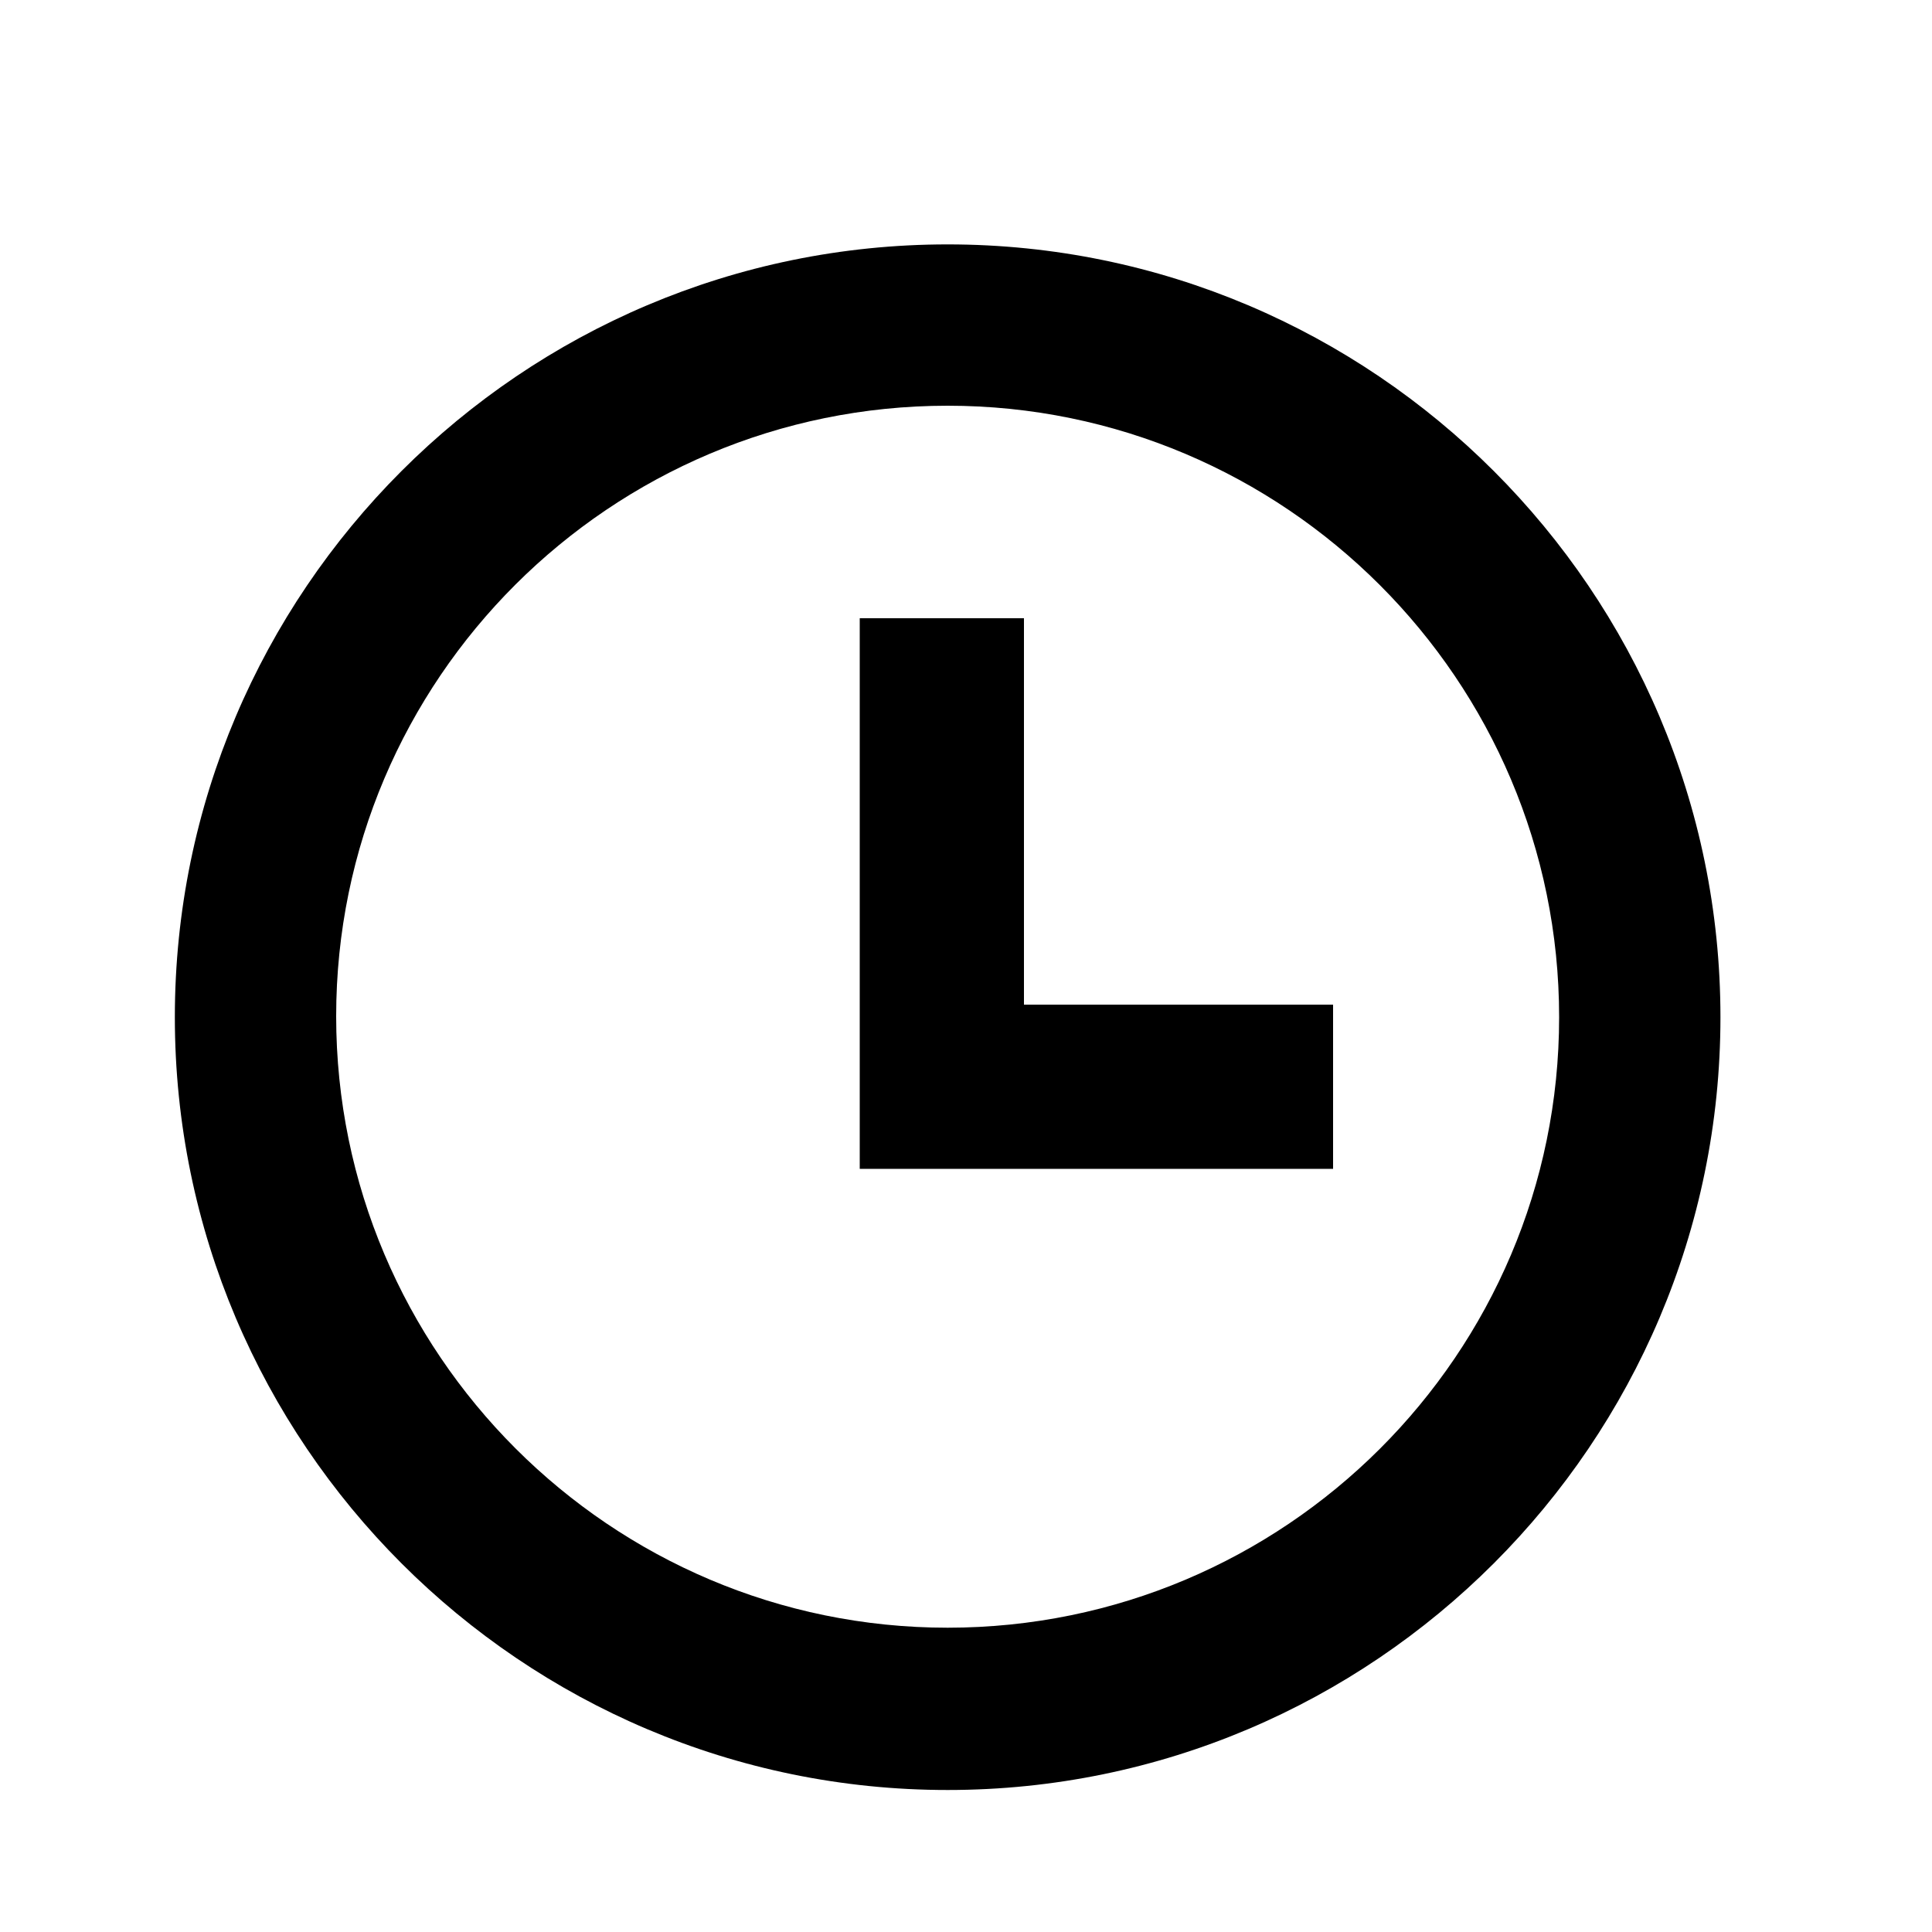
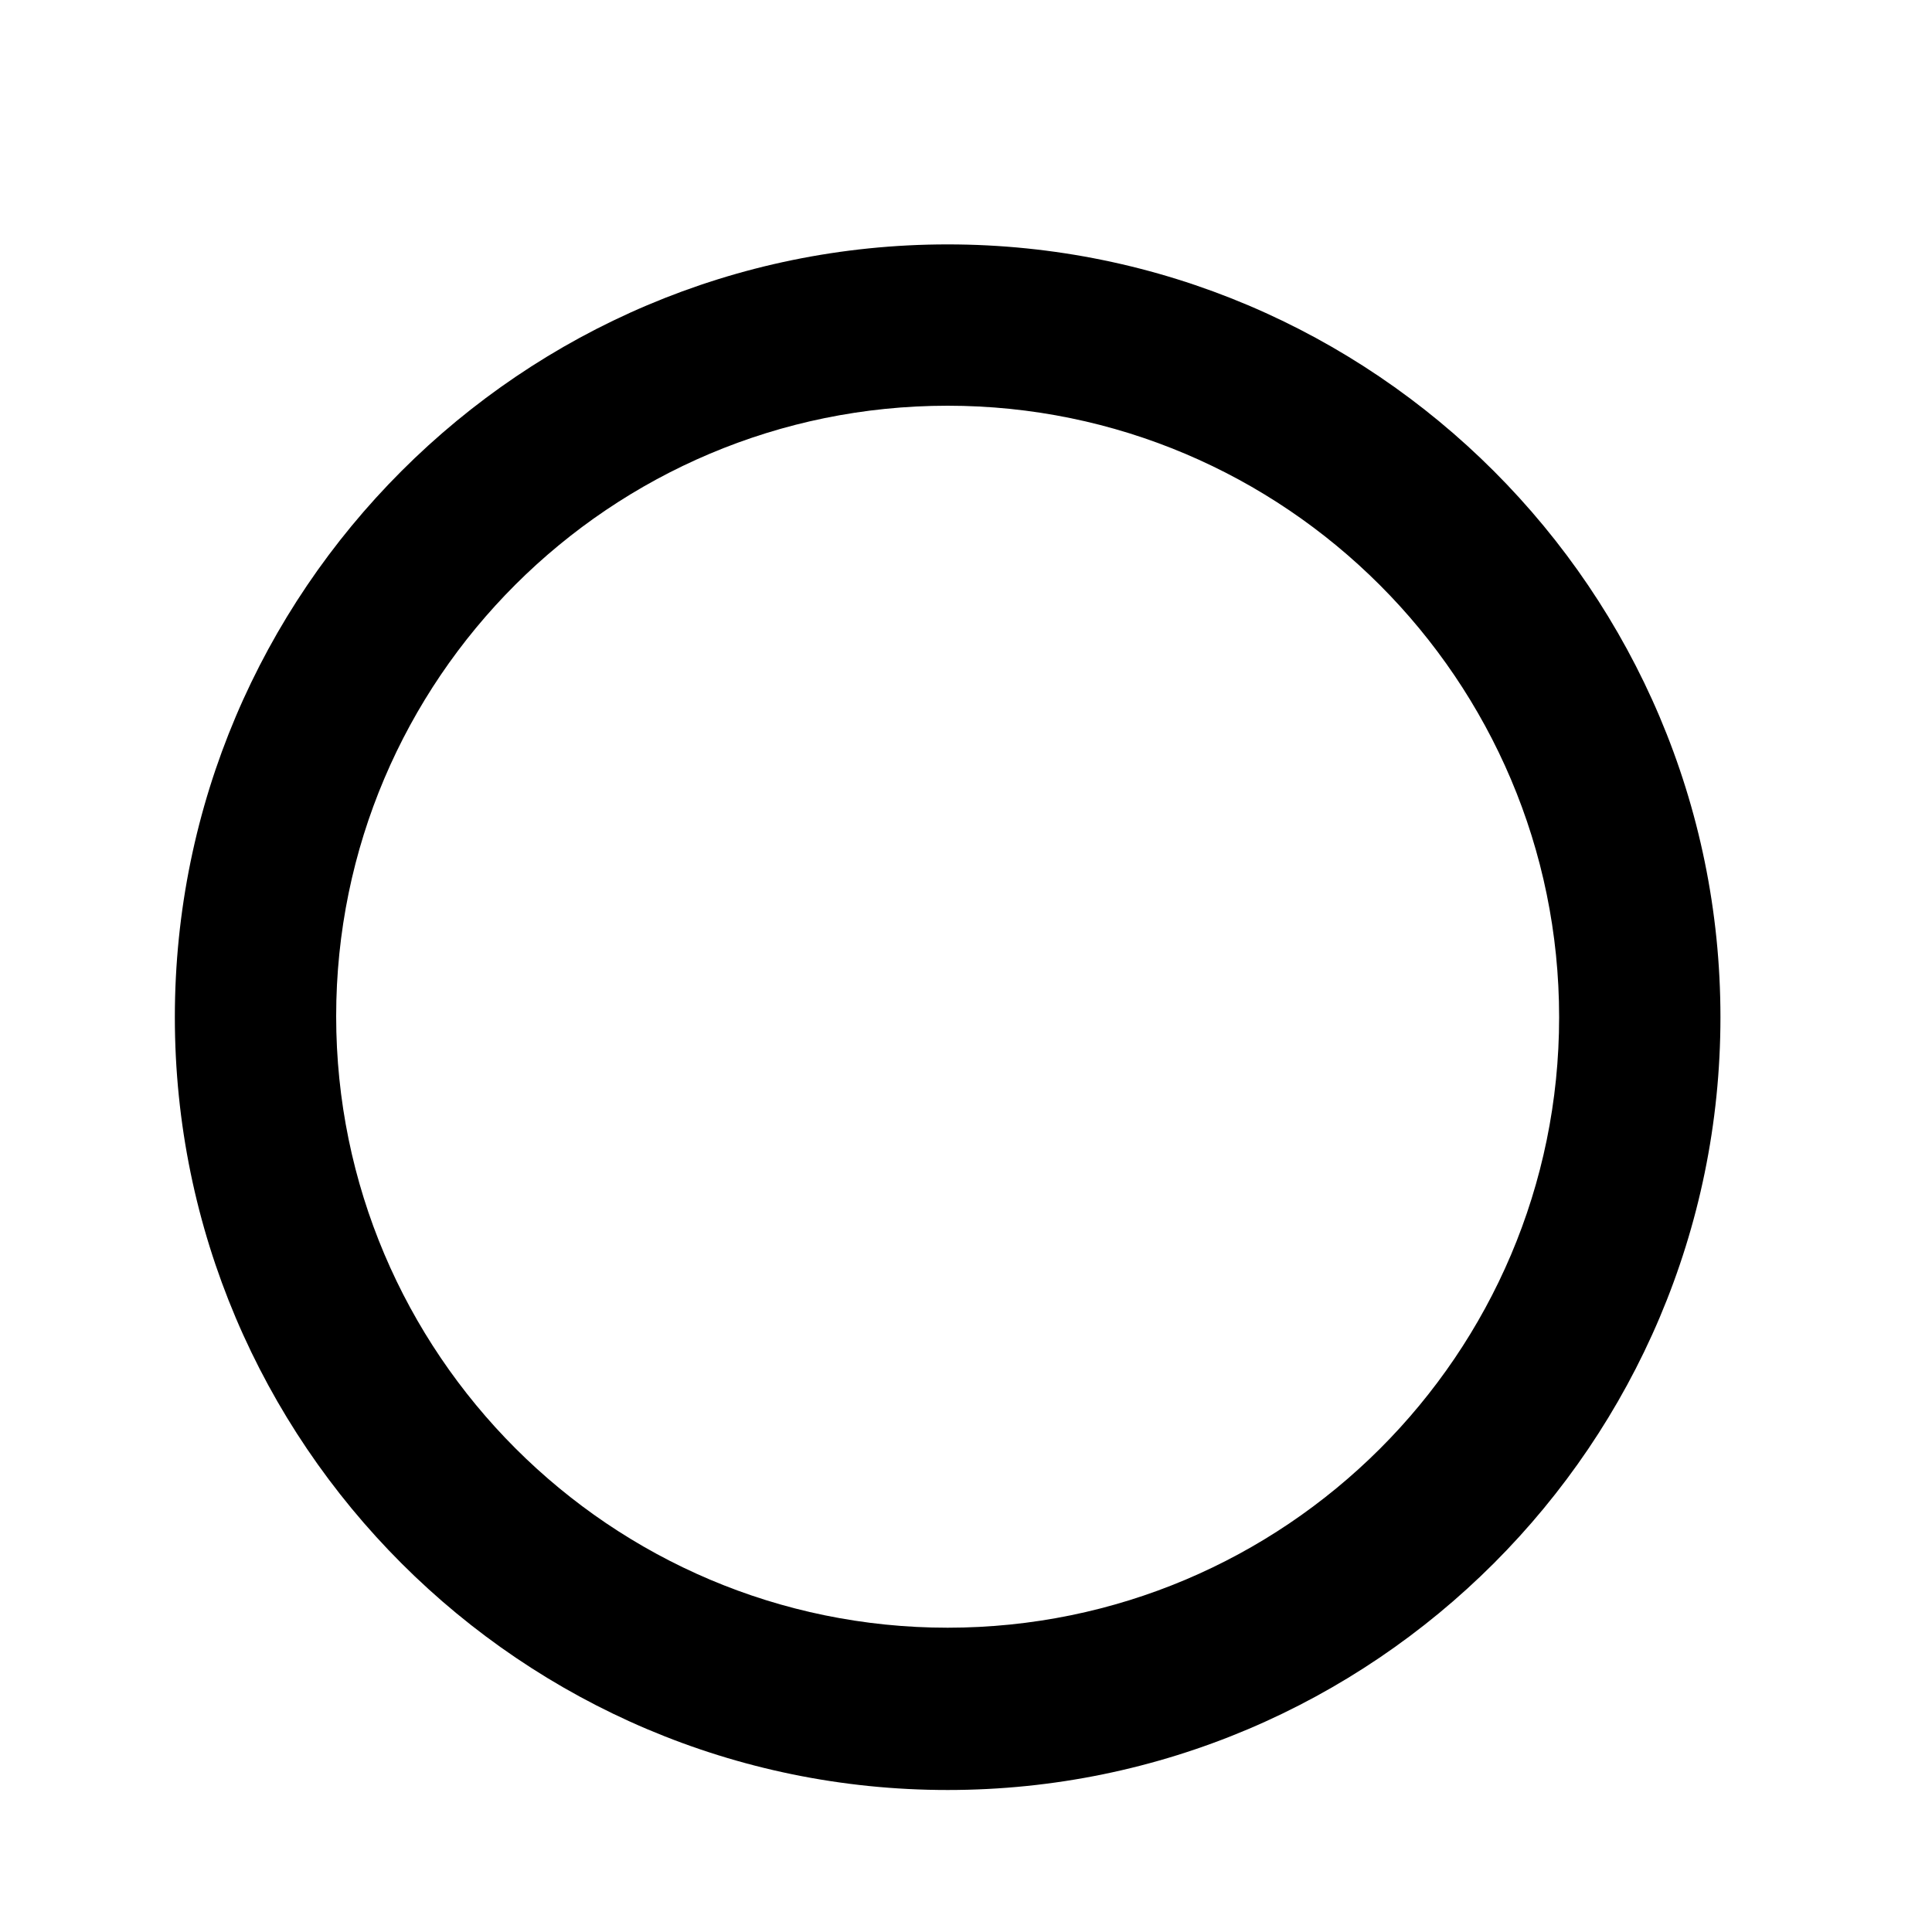
<svg xmlns="http://www.w3.org/2000/svg" version="1.1" id="Layer_1" x="0px" y="0px" viewBox="0 0 200 200" style="enable-background:new 0 0 200 200;" xml:space="preserve">
  <g>
    <path d="M98.1,25.3c-44.1,0-80,35.9-80,80s35.9,80,80,80c44.1,0,80-35.9,80-80S142.2,25.3,98.1,25.3z M98.1,168.5   c-34.9,0-63.3-28.4-63.3-63.3S63.2,42,98.1,42c34.9,0,63.3,28.4,63.3,63.3S133,168.5,98.1,168.5z" />
-     <polygon points="106,64 89,64 89,105.3 89,121 103.6,121 138,121 138,104 106,104  " />
  </g>
</svg>